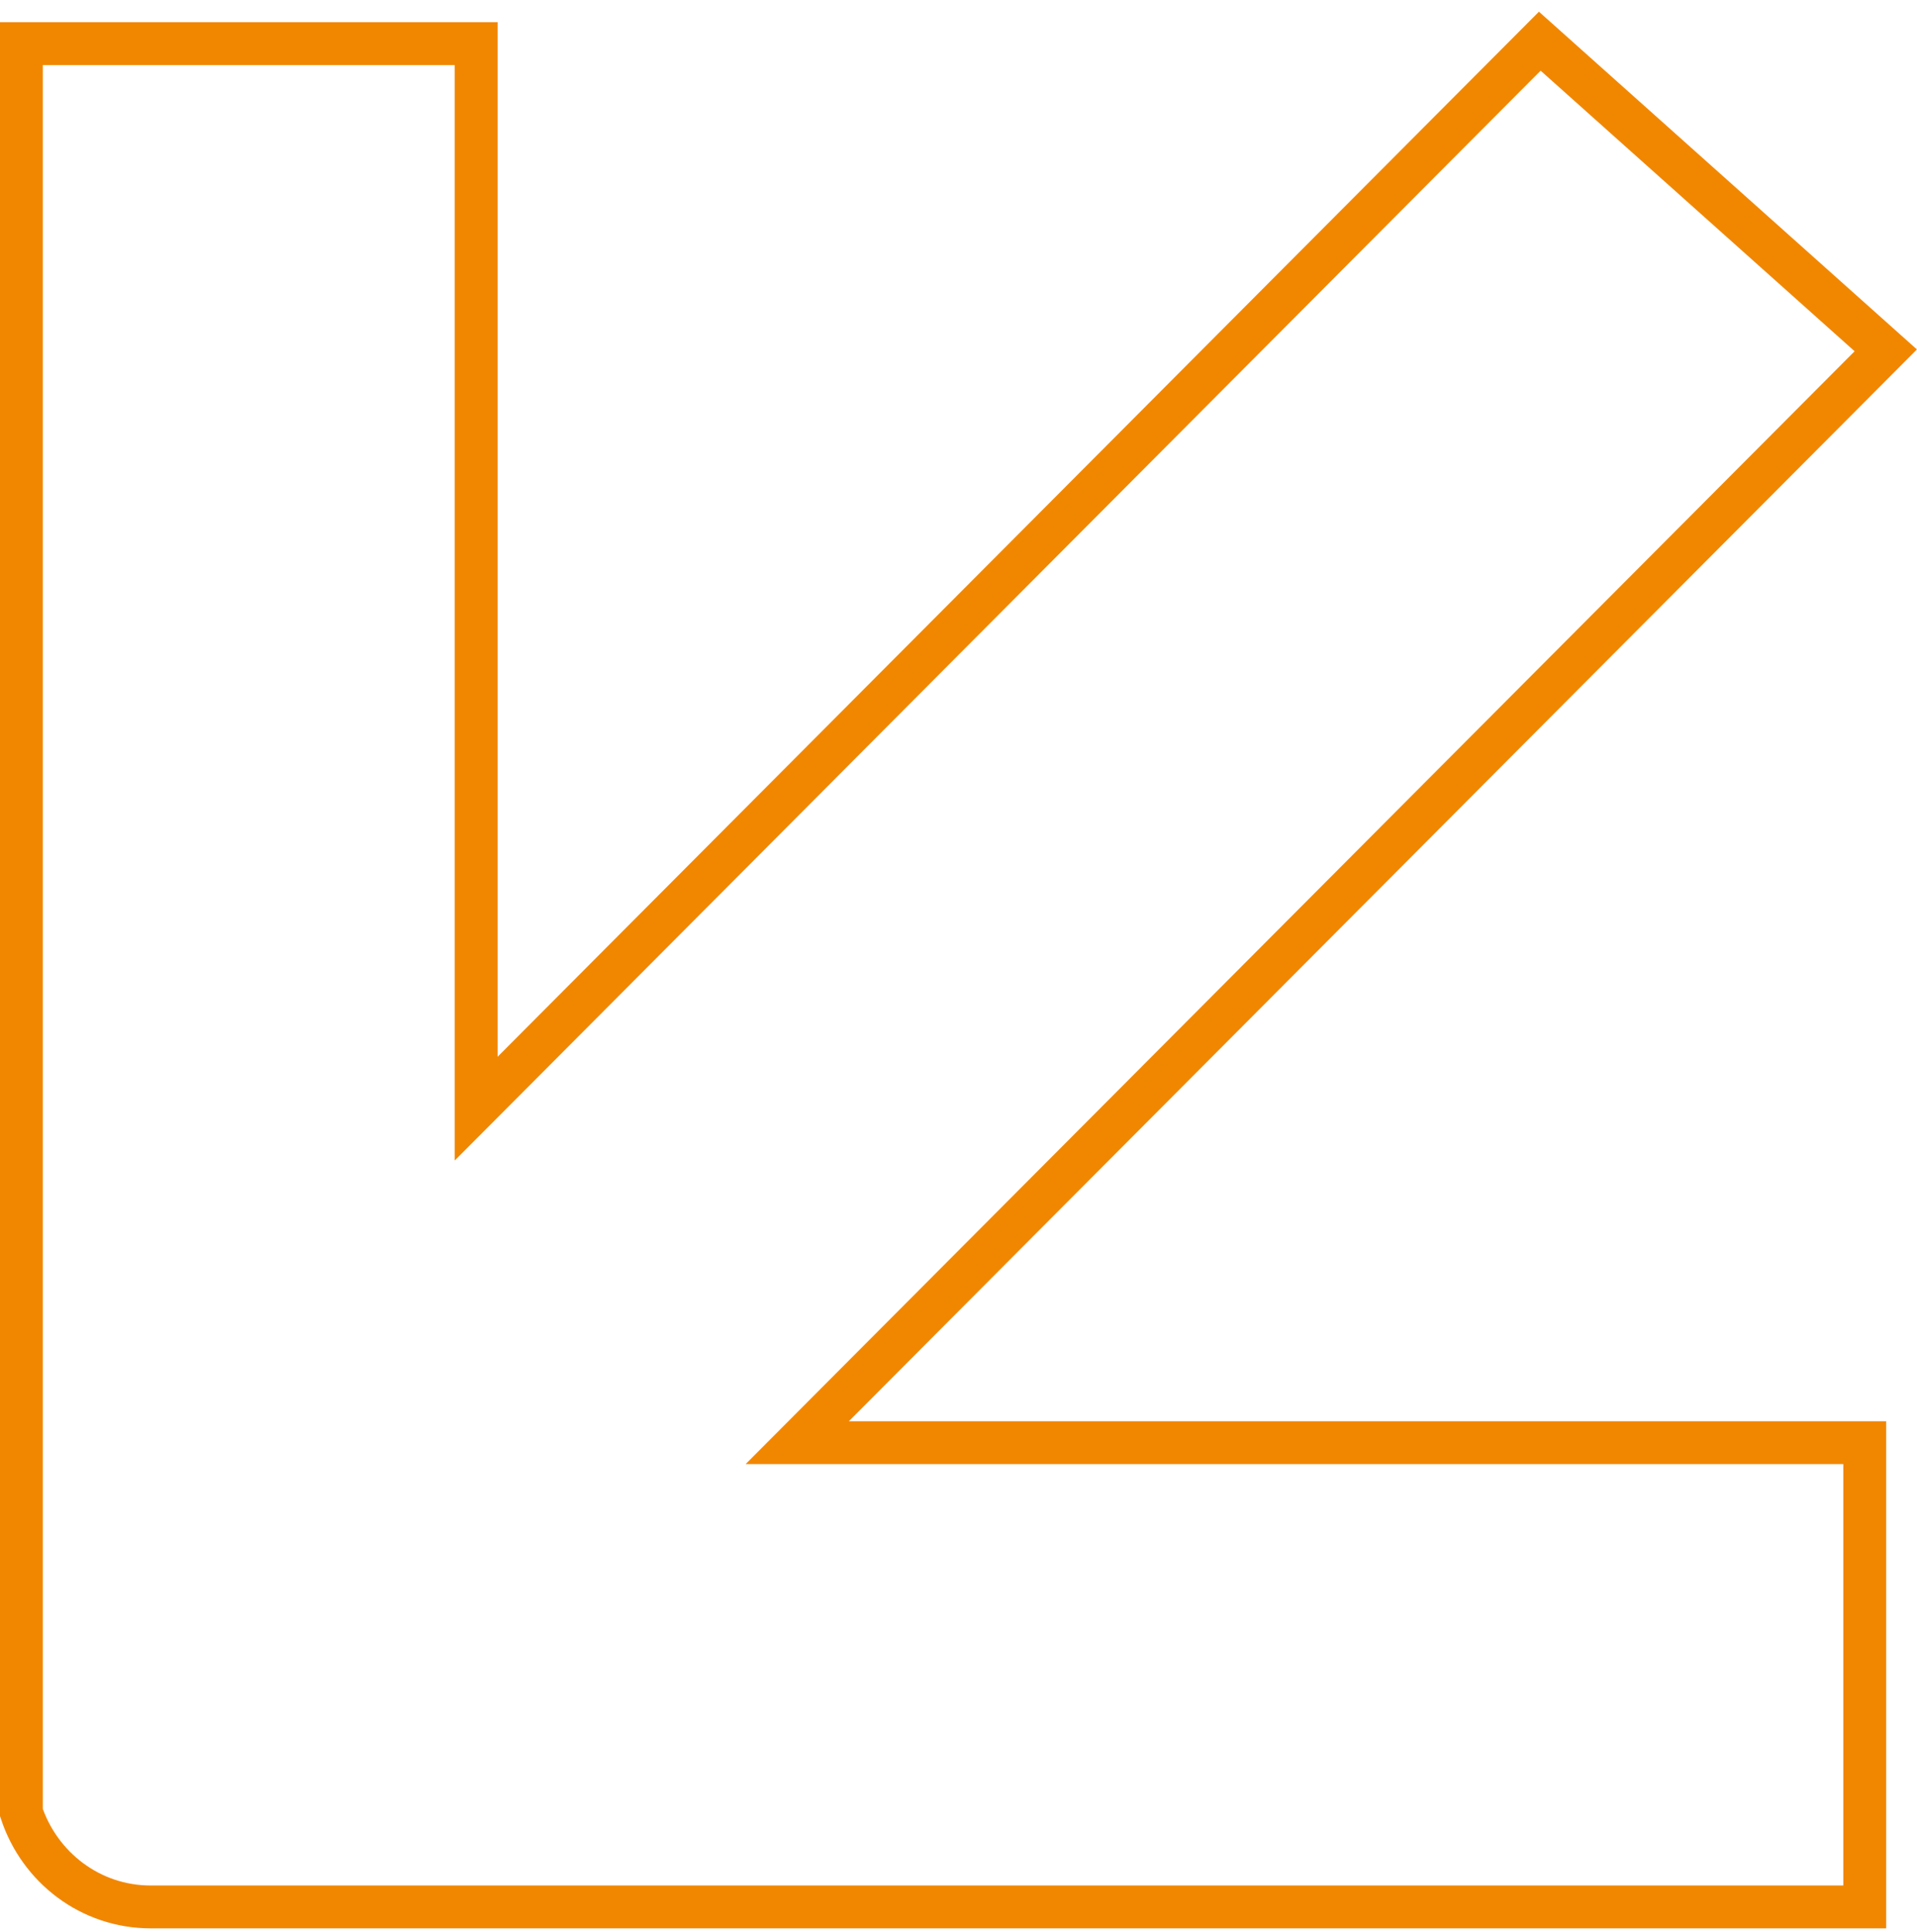
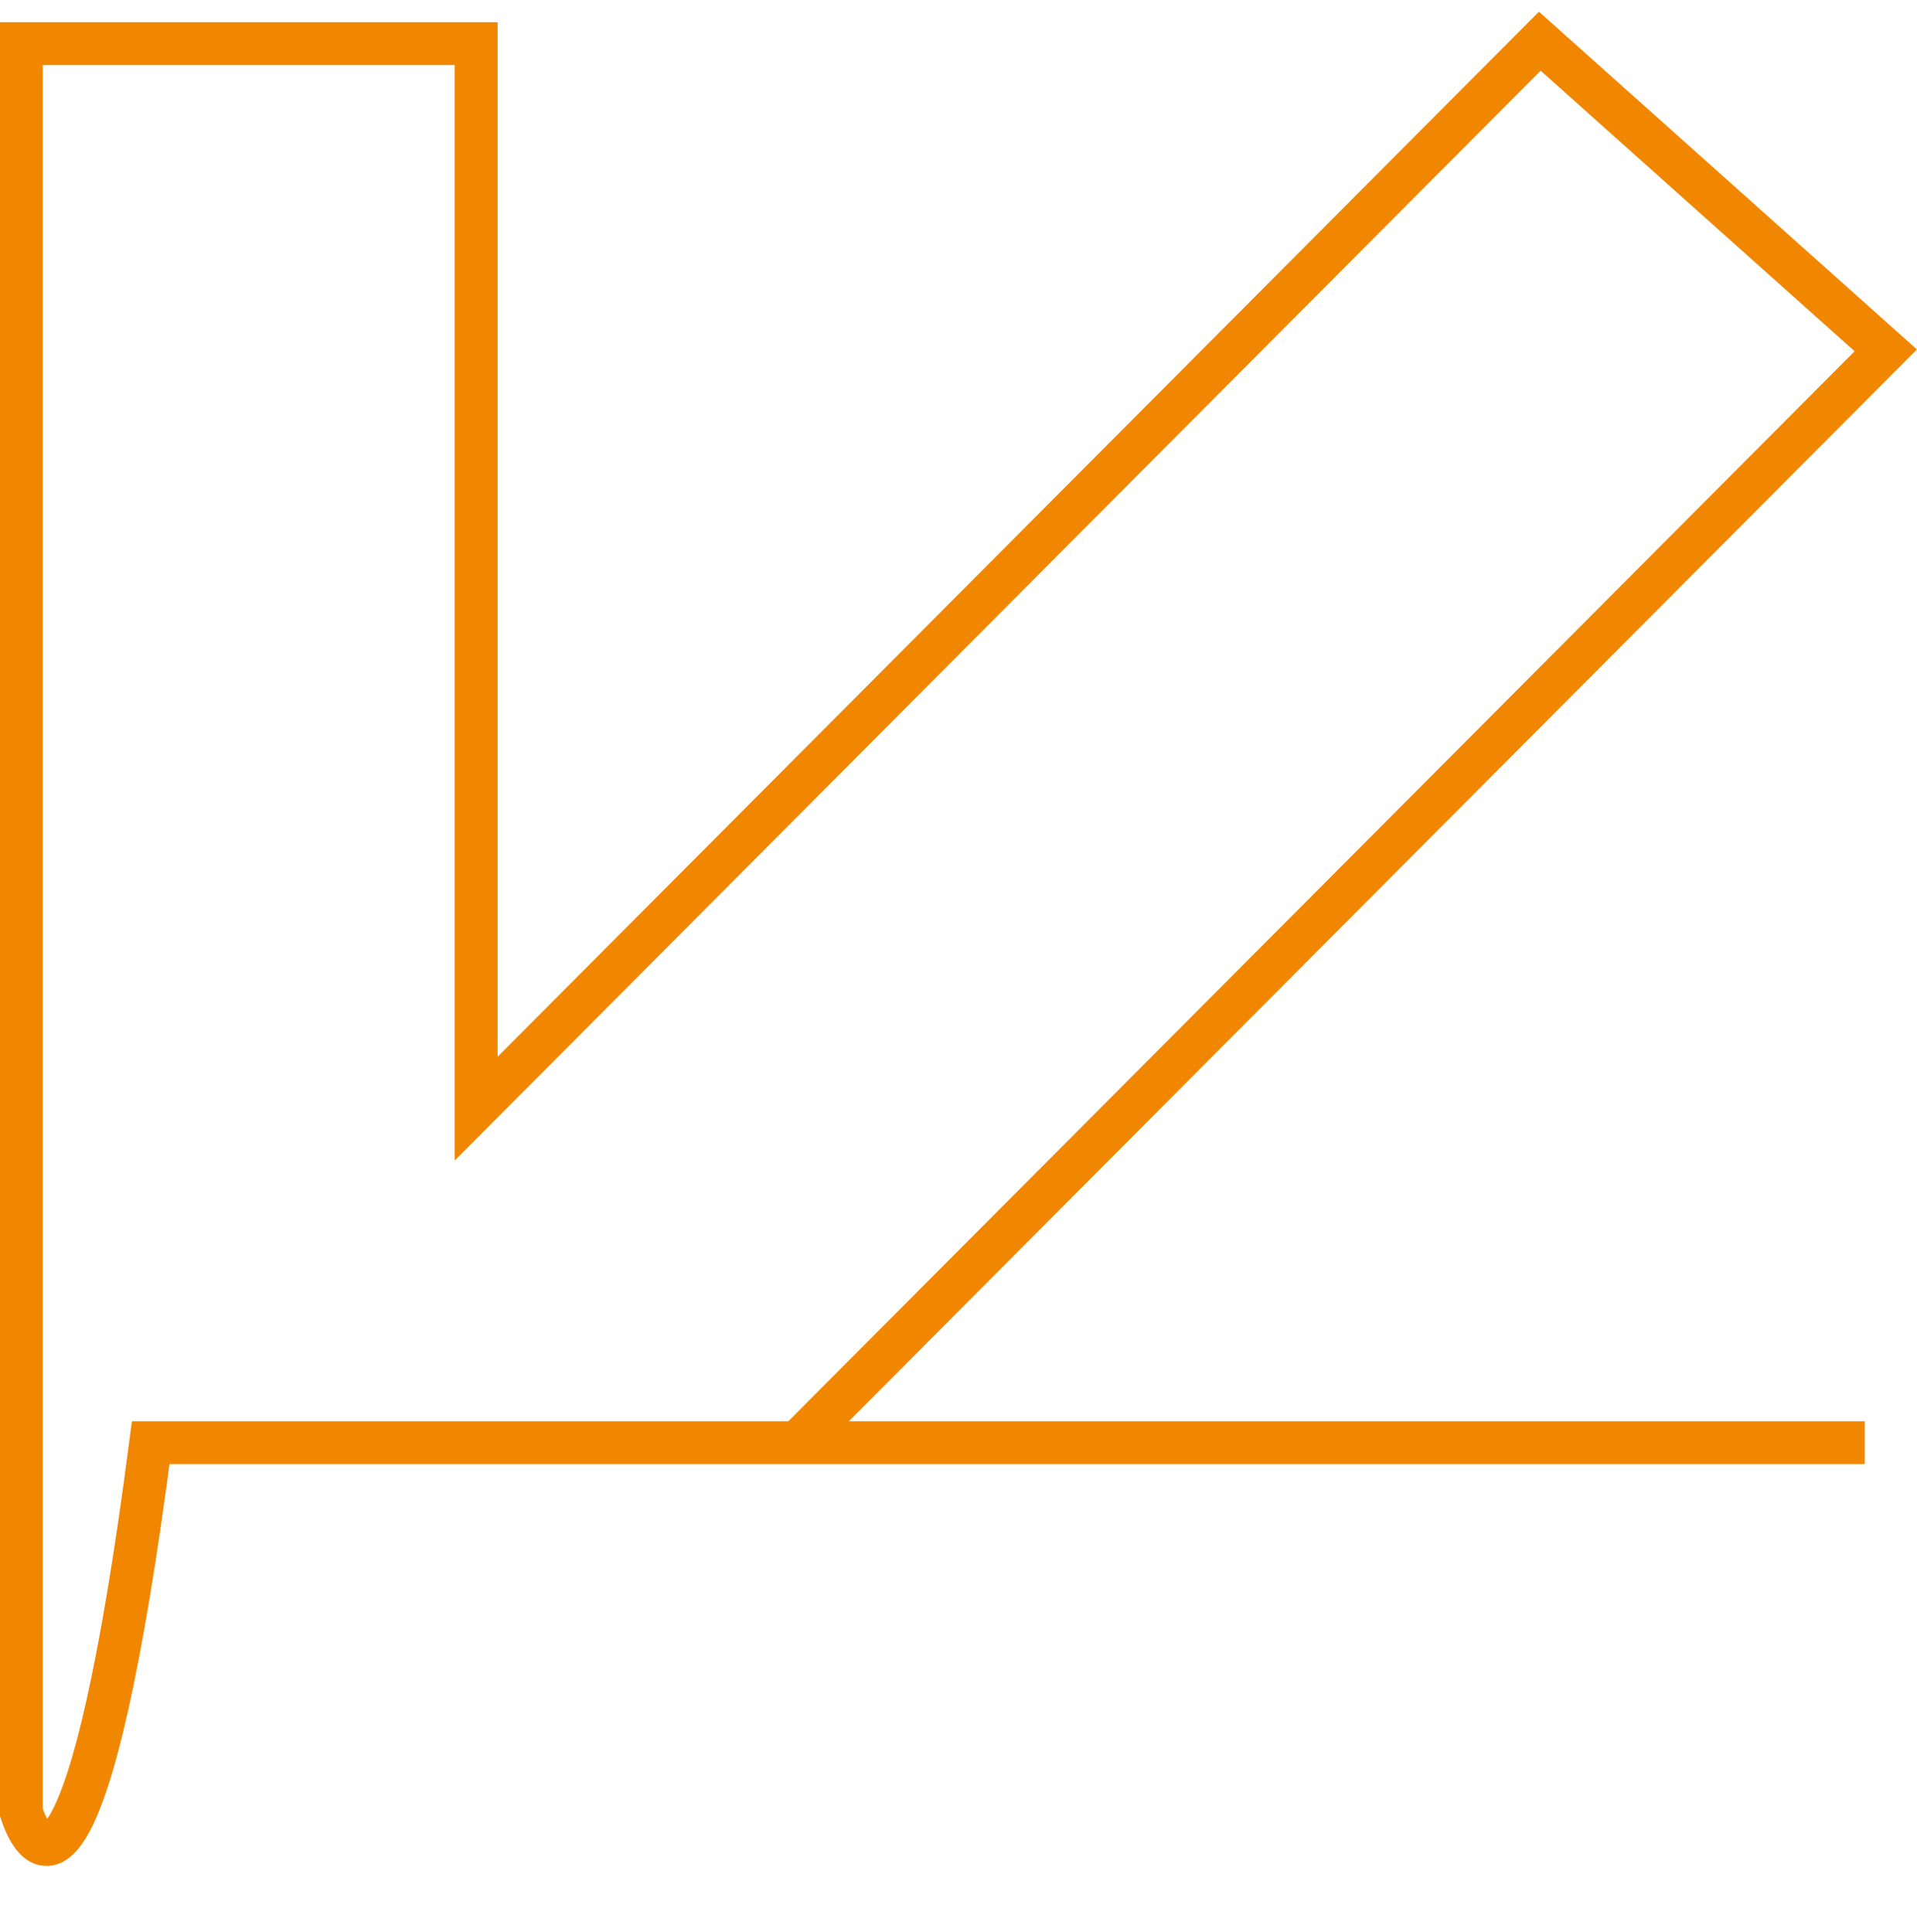
<svg xmlns="http://www.w3.org/2000/svg" width="127" height="128" viewBox="0 0 127 128" fill="none">
-   <path d="M1.415 120.094V2.89H31.546V70.022V73.459L33.972 71.024L102.01 2.73L124.931 23.215L55.232 93.169L52.818 95.592H56.238H123.537V126.355H9.985C5.988 126.355 2.621 123.732 1.415 120.094Z" stroke="#F18700" stroke-width="2.84" />
+   <path d="M1.415 120.094V2.89H31.546V70.022V73.459L33.972 71.024L102.01 2.73L124.931 23.215L55.232 93.169L52.818 95.592H56.238H123.537H9.985C5.988 126.355 2.621 123.732 1.415 120.094Z" stroke="#F18700" stroke-width="2.84" />
</svg>